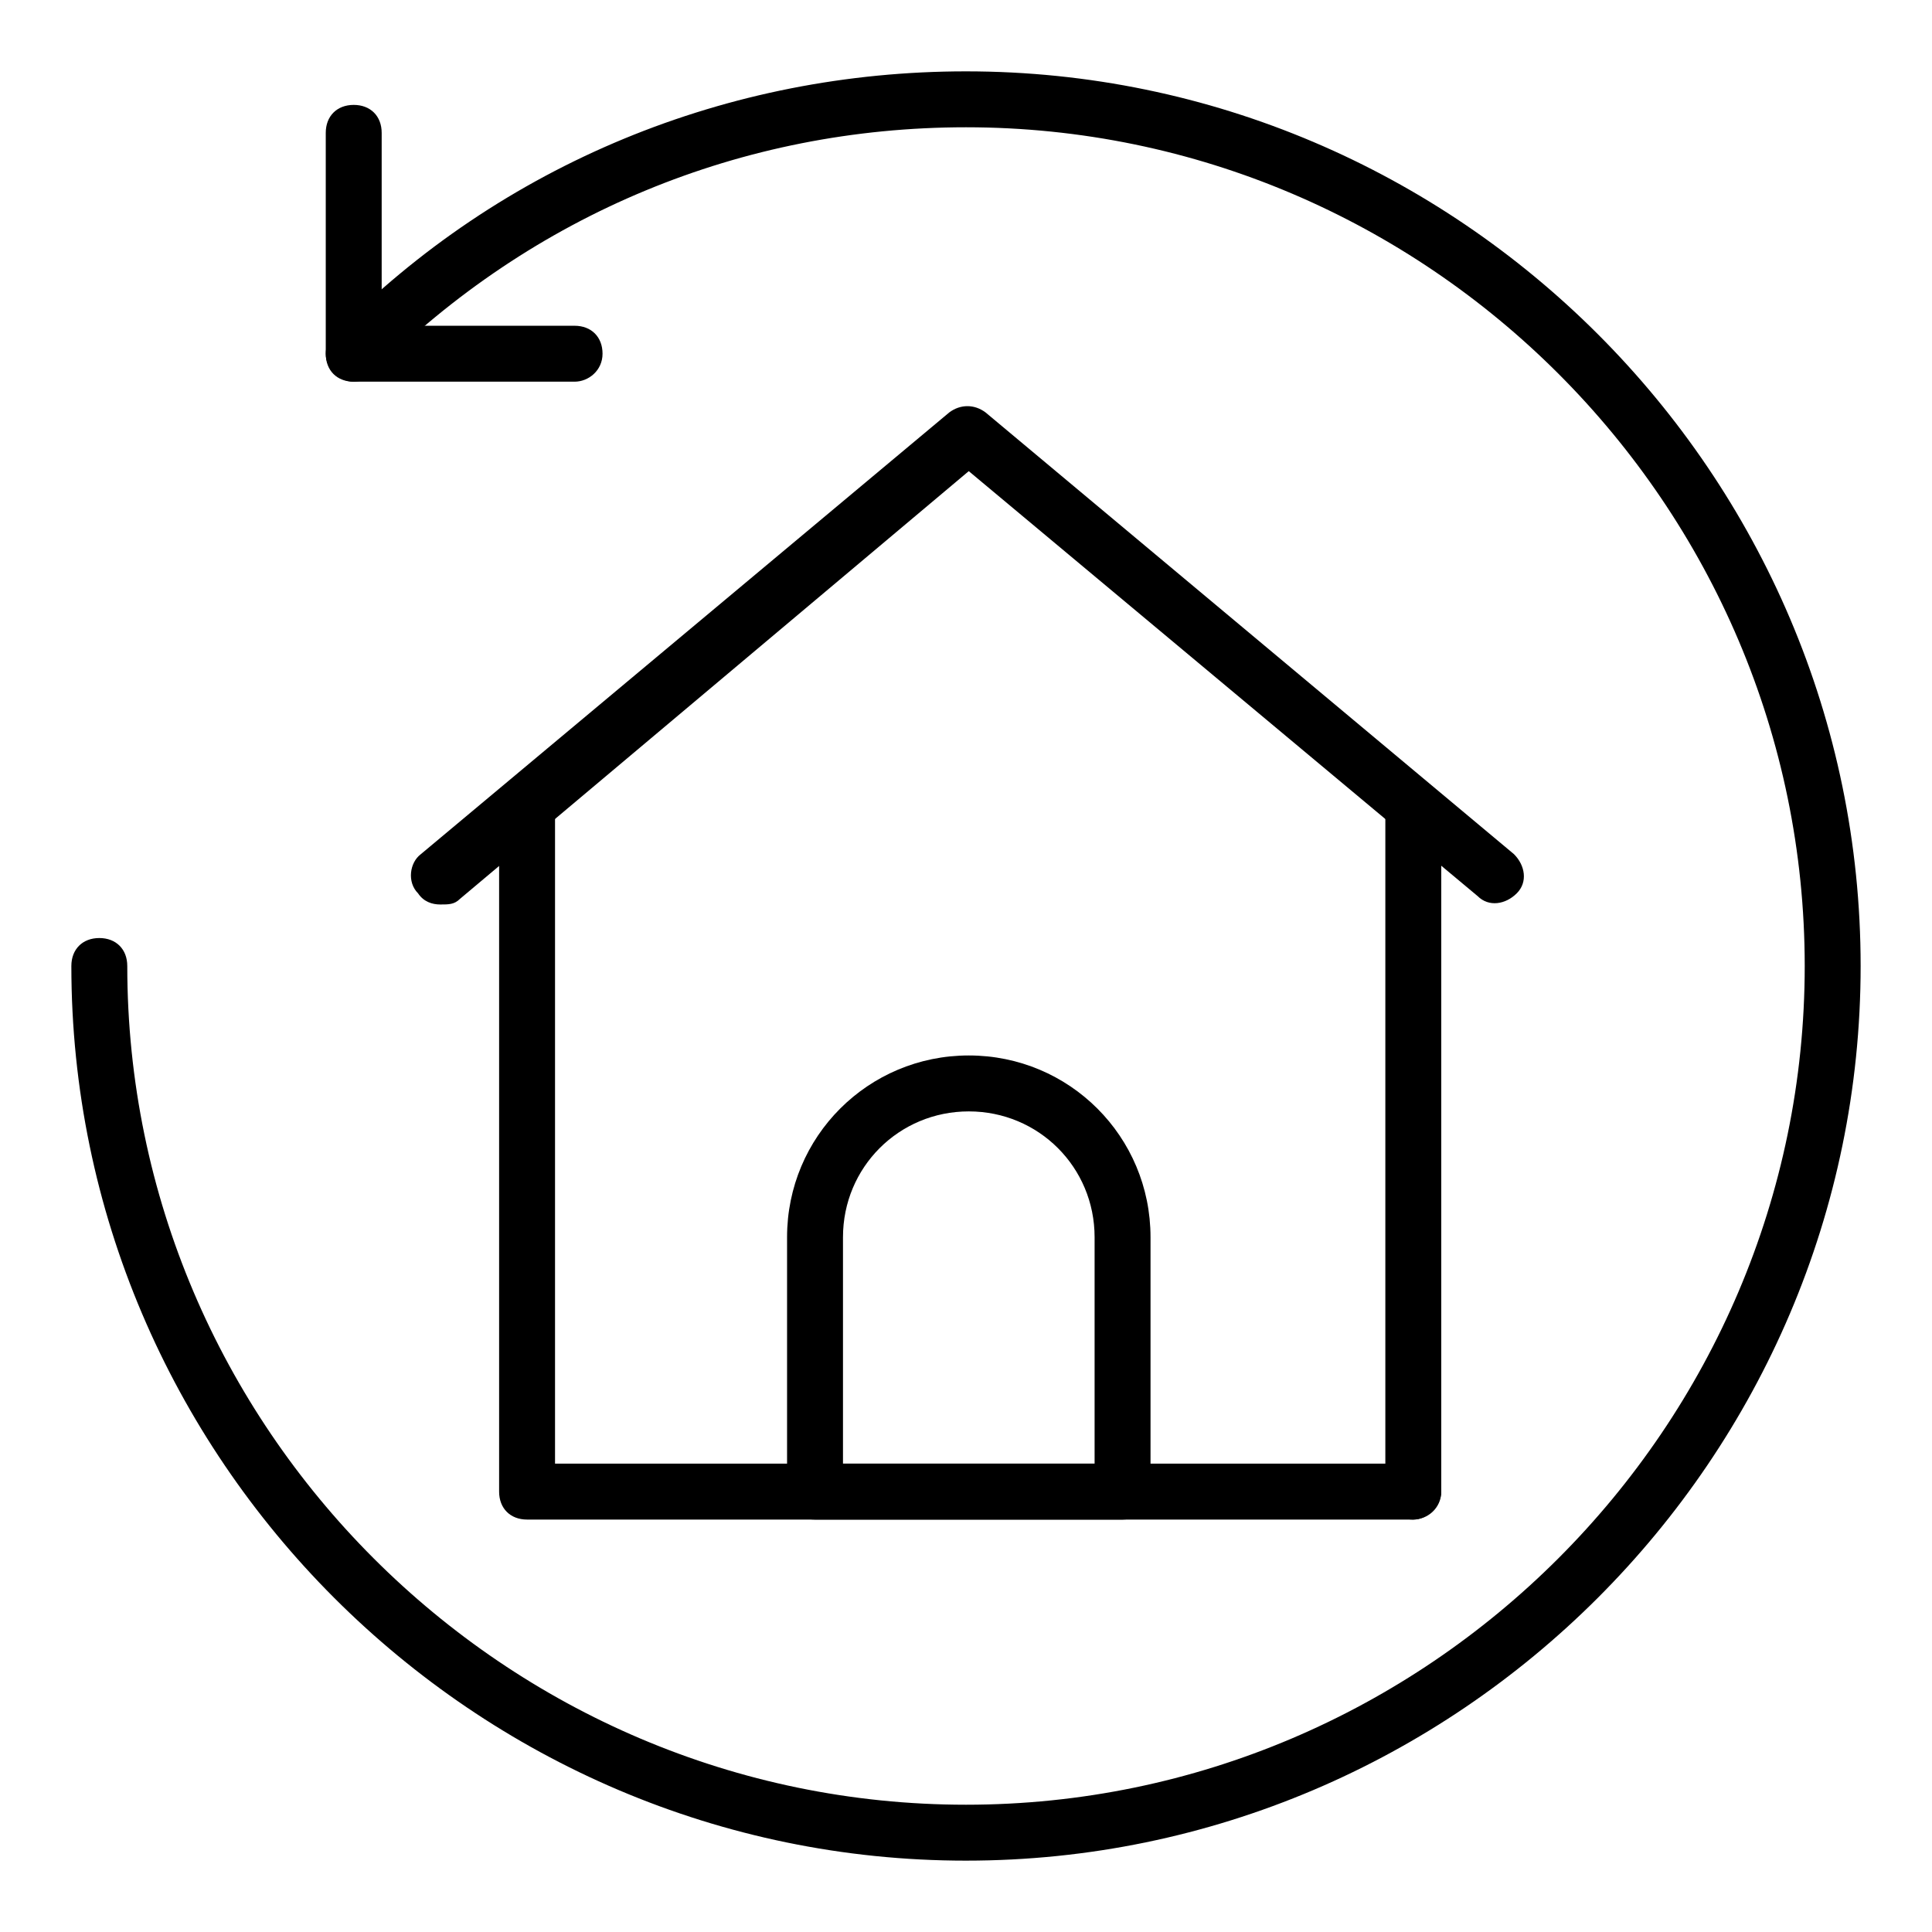
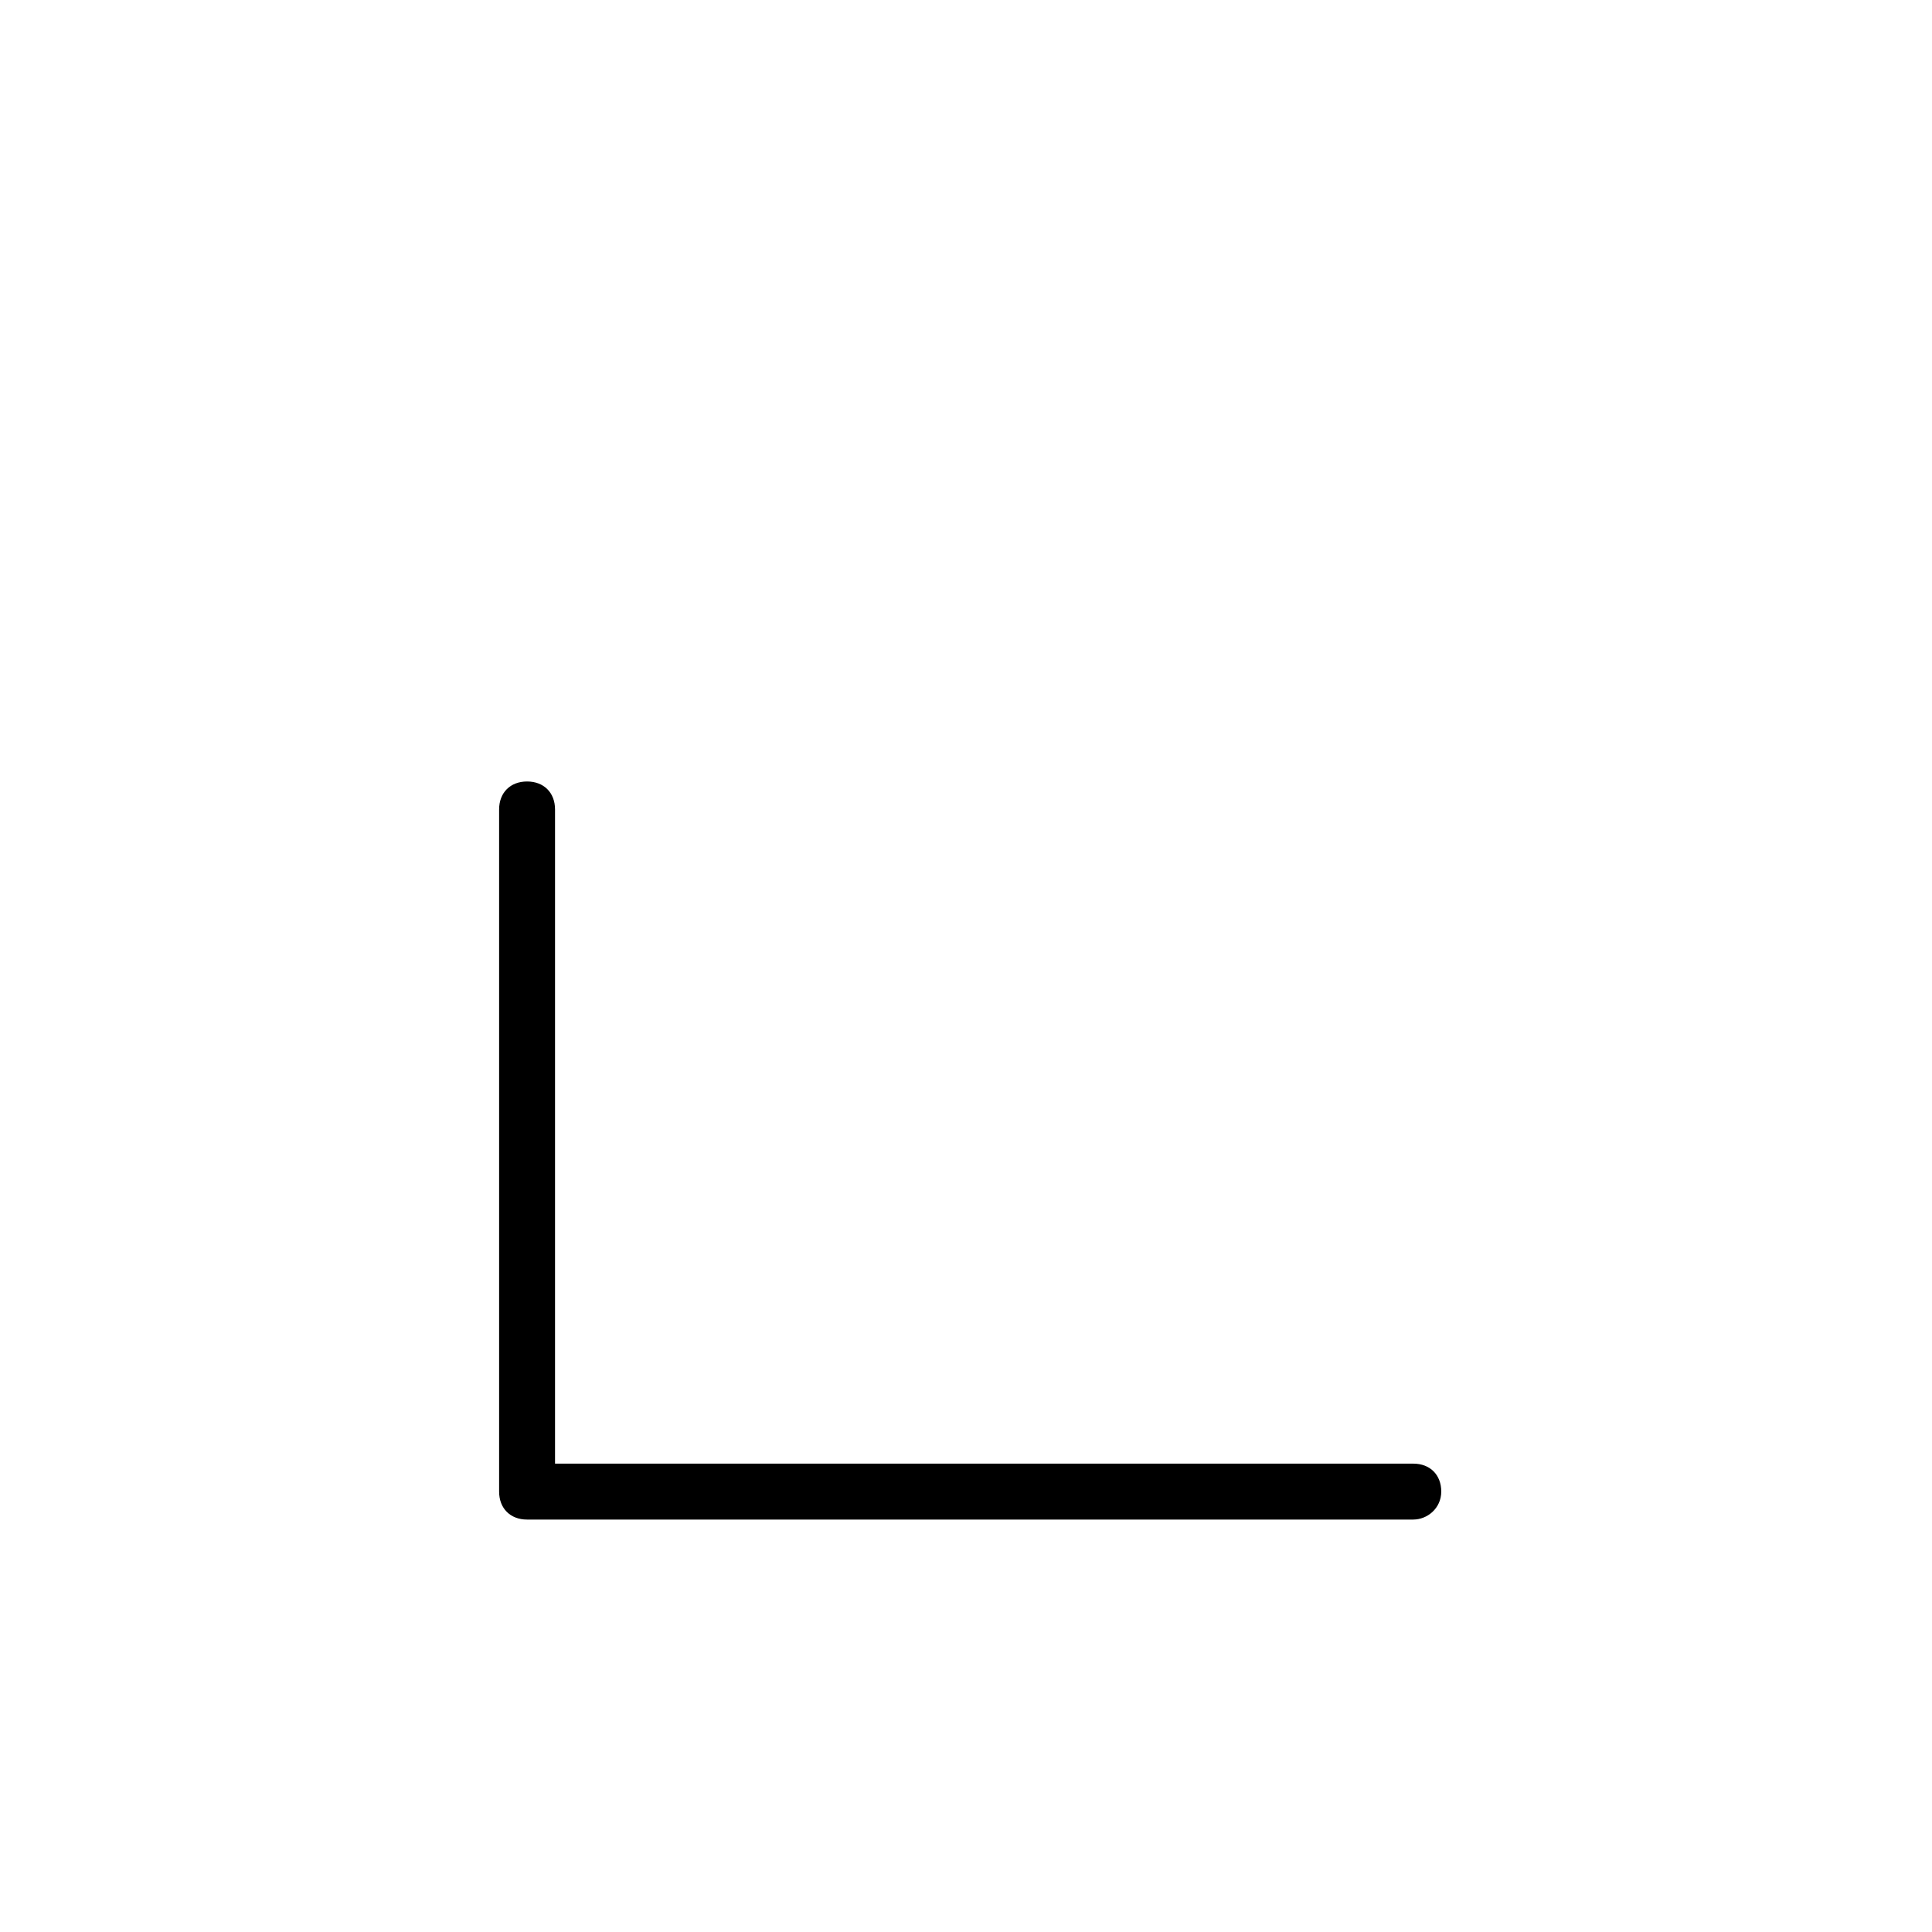
<svg xmlns="http://www.w3.org/2000/svg" fill="#000000" width="800px" height="800px" version="1.1" viewBox="144 144 512 512">
  <g>
-     <path d="m400 637.09c-130.4 0-237.09-106.69-237.09-237.09 0-4.445 2.965-7.41 7.41-7.41 4.445 0 7.41 2.965 7.41 7.41 0 122.25 100.02 222.27 222.27 222.27 122.25 0 222.27-100.02 222.27-222.27-0.004-122.25-100.02-222.27-222.27-222.27-59.273 0-114.84 22.969-157.07 65.199-2.965 2.965-7.41 2.965-10.371 0-2.965-2.965-2.965-7.41 0-10.371 44.449-45.199 104.46-69.648 167.44-69.648 130.4 0 237.09 106.69 237.09 237.09 0 130.4-106.69 237.09-237.09 237.09z" />
-     <path d="m296.27 245.15h-58.531c-4.445 0-7.41-2.965-7.41-7.41v-58.531c0-4.445 2.965-7.41 7.41-7.41 4.445 0 7.41 2.965 7.41 7.41v51.121h51.121c4.445 0 7.41 2.965 7.41 7.41 0 4.445-3.707 7.41-7.41 7.41z" />
    <path d="m518.54 546.7h-234.86c-4.445 0-7.41-2.965-7.41-7.41v-180.78c0-4.445 2.965-7.41 7.41-7.41 4.445 0 7.41 2.965 7.41 7.41v173.37h227.45c4.445 0 7.41 2.965 7.41 7.41-0.004 4.441-3.707 7.406-7.41 7.406z" />
-     <path d="m518.54 546.7c-4.445 0-7.41-2.965-7.41-7.41v-180.78c0-4.445 2.965-7.41 7.41-7.41 4.445 0 7.41 2.965 7.41 7.41v180.78c-0.004 3.707-3.707 7.41-7.41 7.41z" />
-     <path d="m260.71 383.7c-2.223 0-4.445-0.742-5.926-2.965-2.965-2.965-2.223-8.148 0.742-10.371l140.03-117.06c2.965-2.223 6.668-2.223 9.633 0l140.03 117.06c2.965 2.965 3.703 7.41 0.742 10.371-2.965 2.965-7.41 3.703-10.371 0.742l-134.86-112.62-134.84 113.36c-1.48 1.48-2.961 1.48-5.184 1.48z" />
-     <path d="m441.49 546.7h-81.5c-4.445 0-7.41-2.965-7.41-7.41v-67.422c0-26.672 21.484-48.16 48.16-48.16 26.672 0 48.16 21.484 48.16 48.16v67.422c0 3.707-2.965 7.41-7.41 7.41zm-74.09-14.816h66.68v-60.012c0-18.523-14.816-33.34-33.34-33.34-18.523 0-33.34 14.816-33.34 33.34z" />
  </g>
</svg>